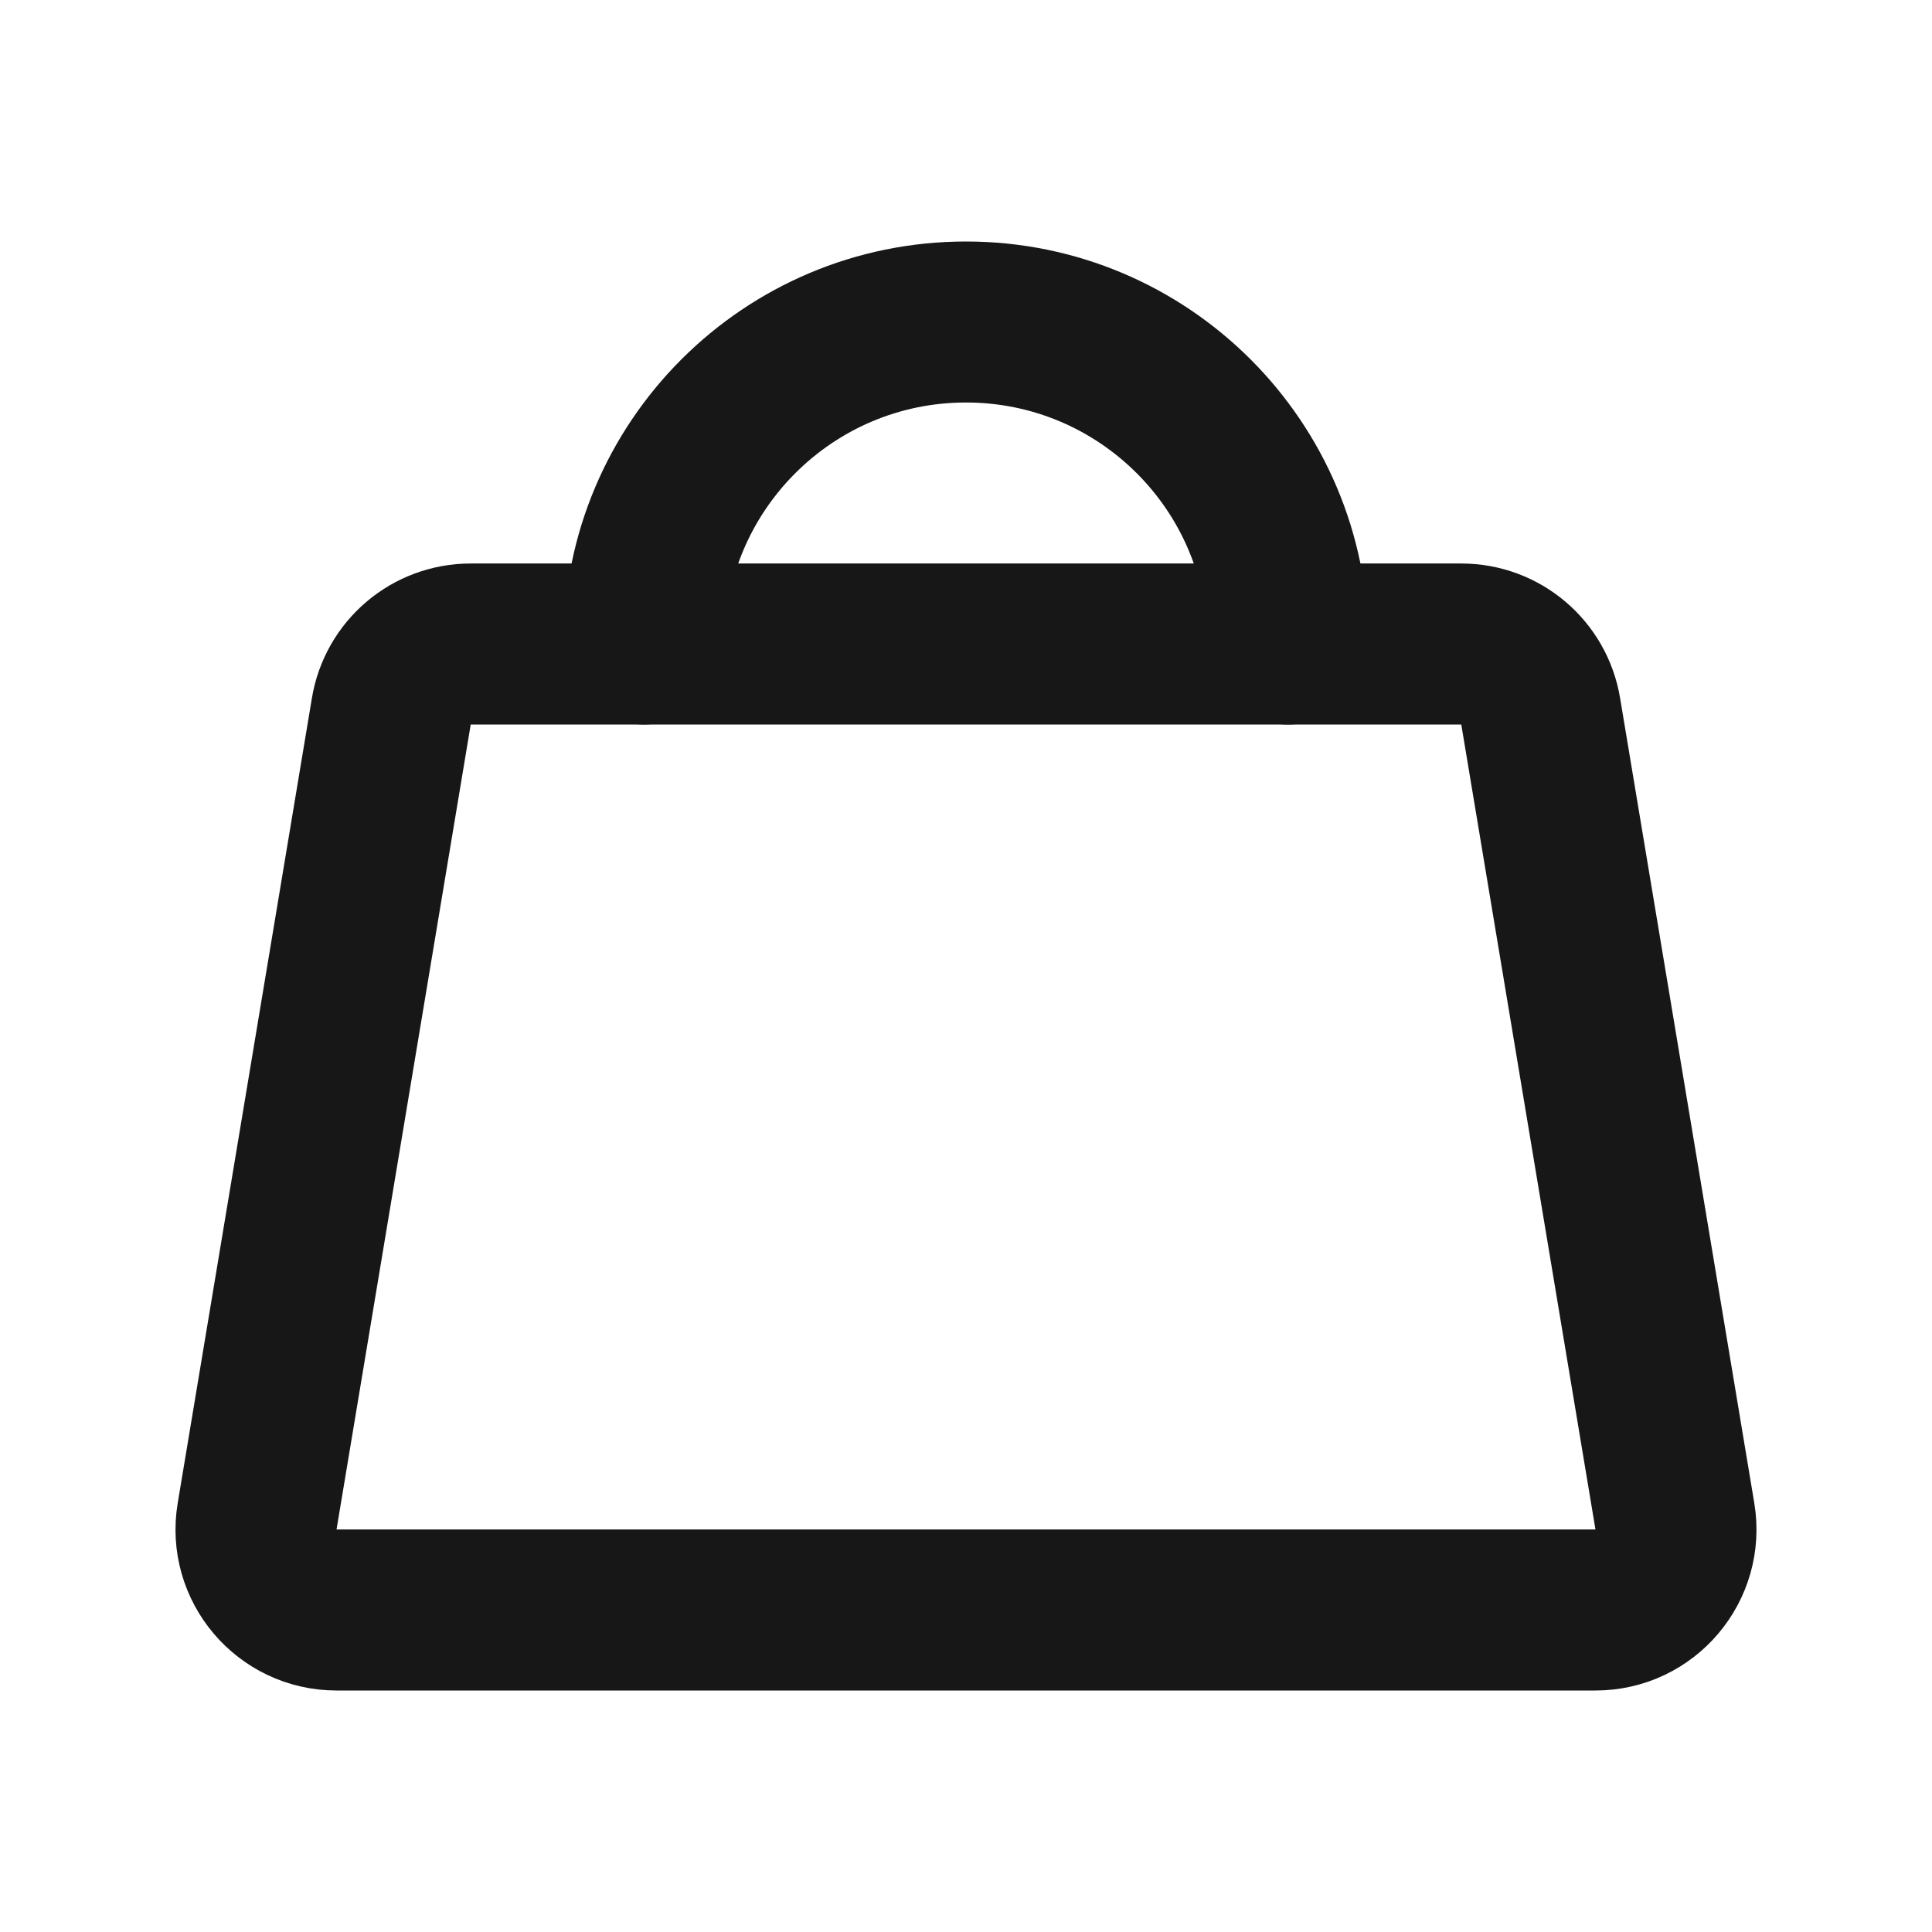
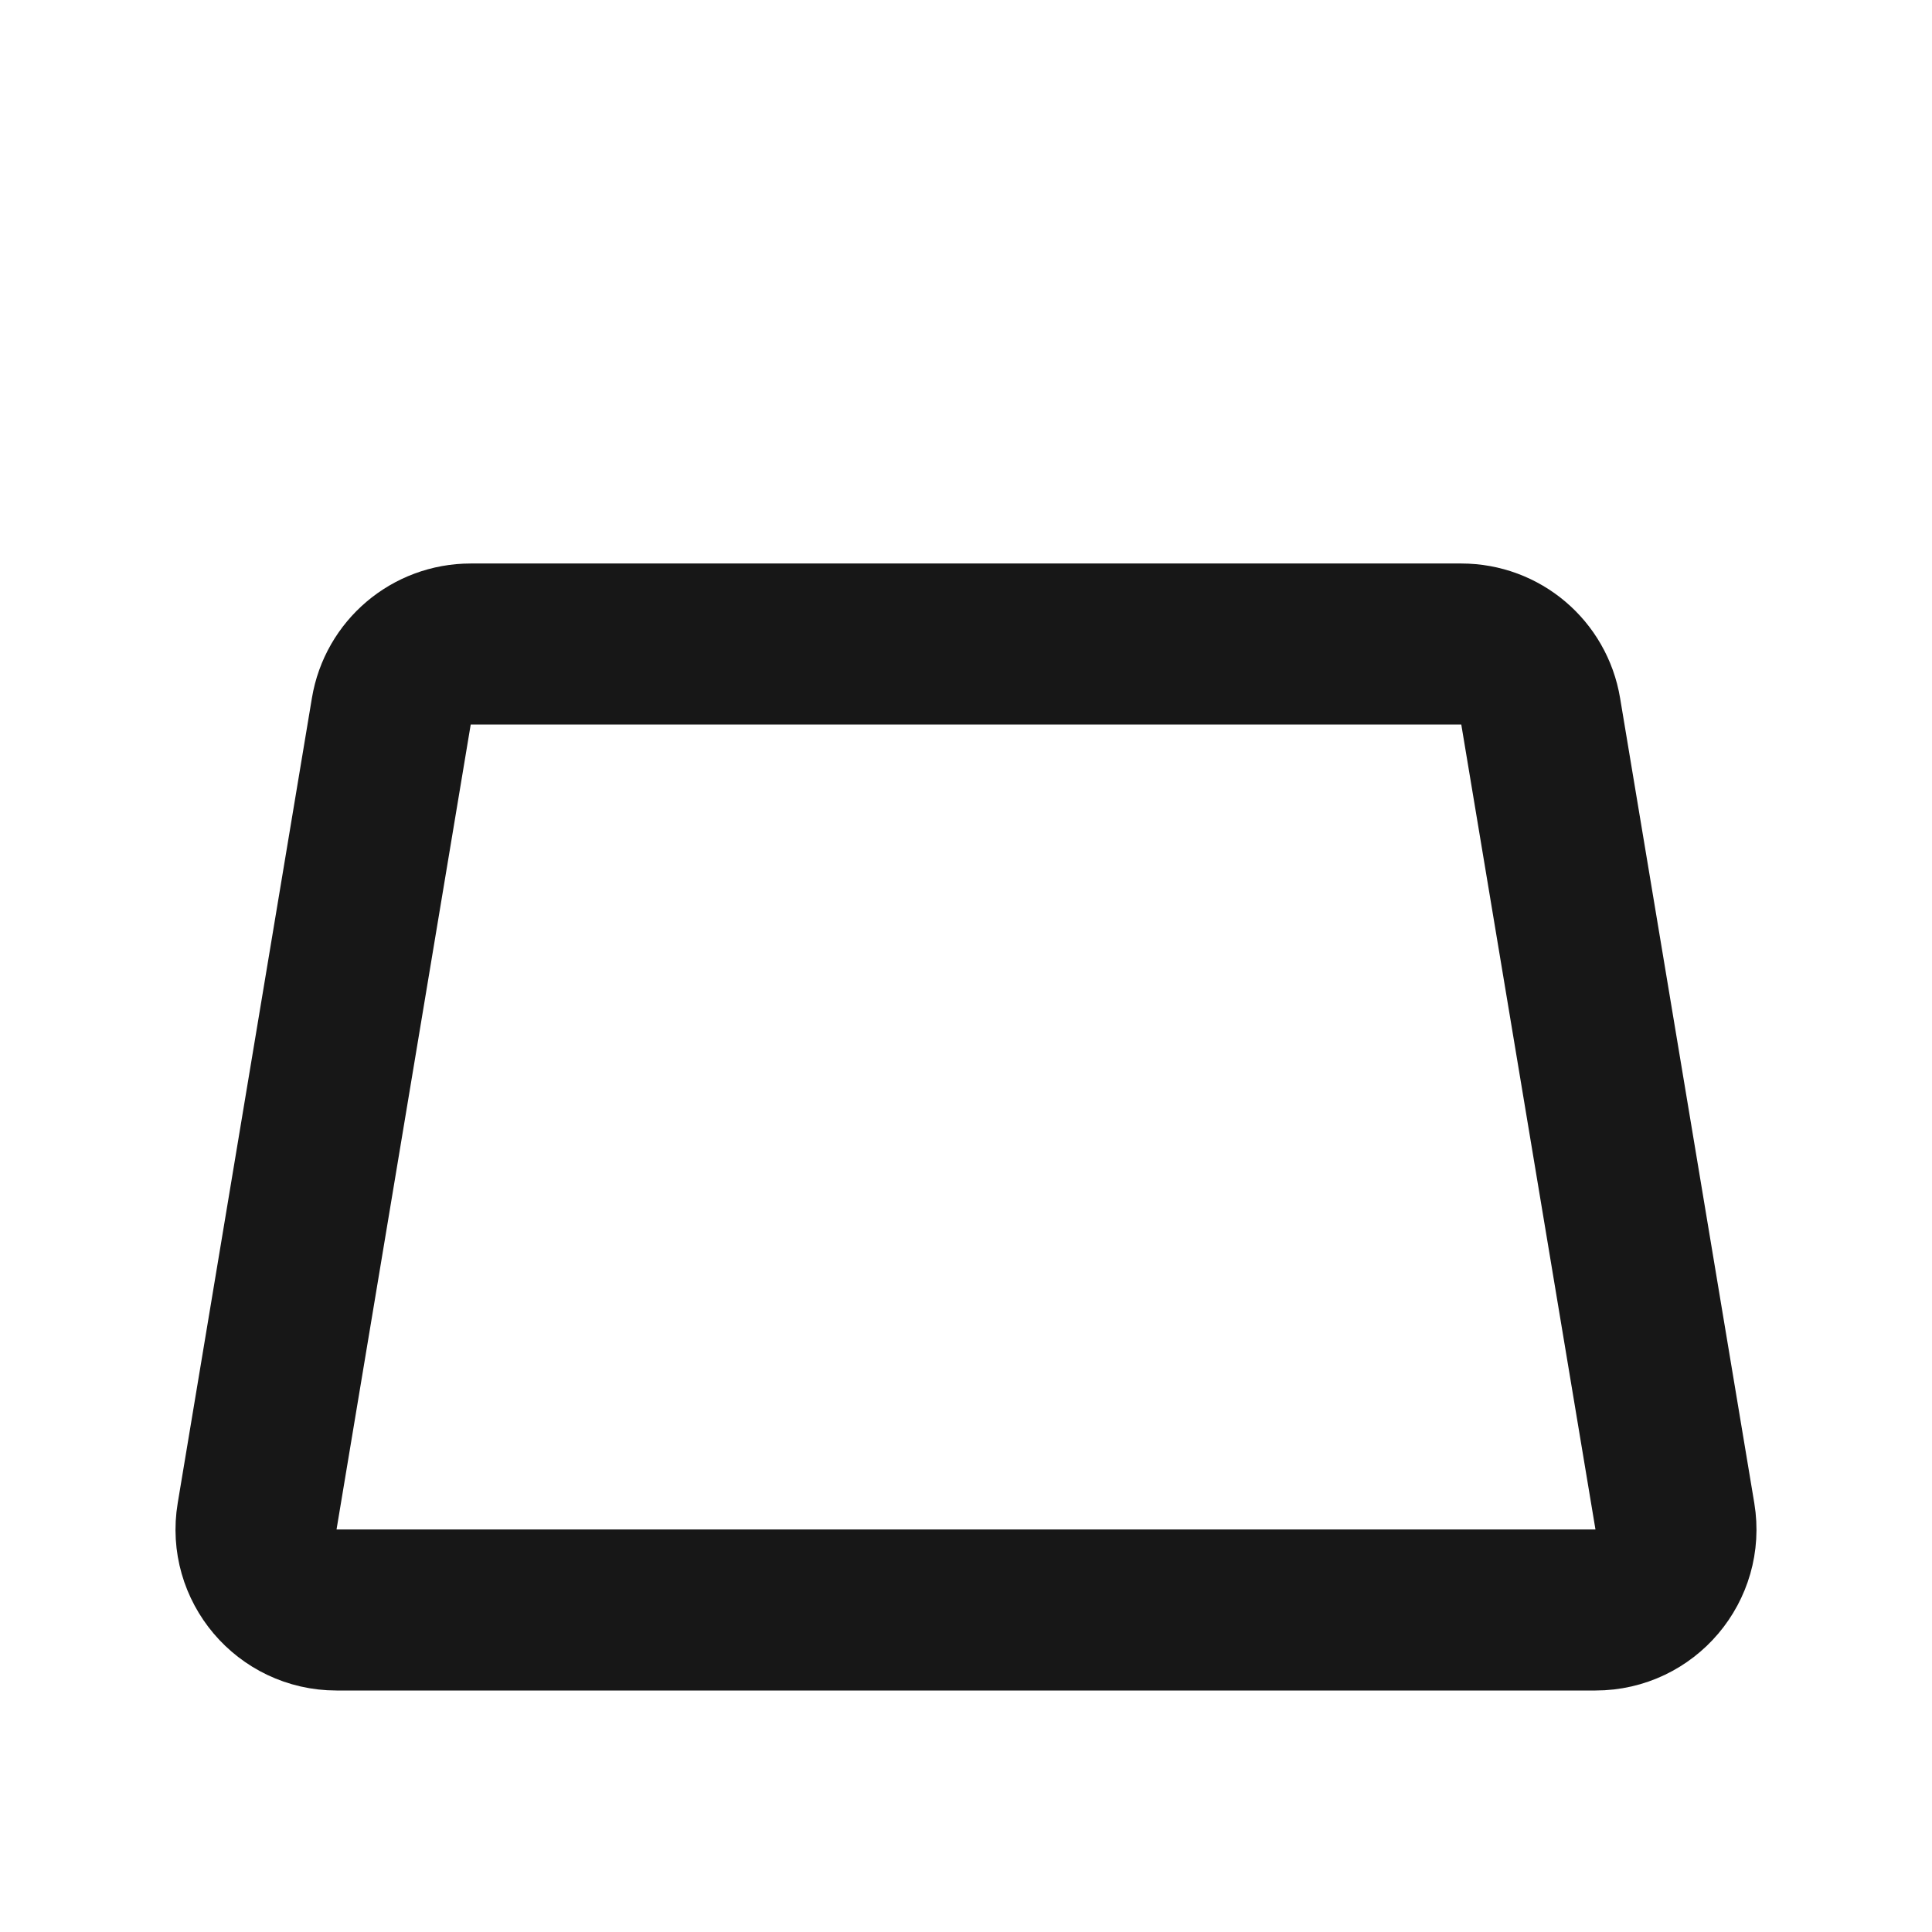
<svg xmlns="http://www.w3.org/2000/svg" width="24" height="24" viewBox="0 0 24 24" fill="none">
  <path d="M18.153 8H5.847C5.358 8 4.941 8.353 4.861 8.836L3.194 18.836C3.092 19.445 3.563 20 4.18 20H19.82C20.438 20 20.907 19.445 20.806 18.836L19.139 8.836C19.059 8.353 18.642 8 18.153 8Z" stroke="#171717" stroke-width="2" stroke-linecap="round" stroke-linejoin="round" />
-   <path d="M8 8C8 5.791 9.791 4 12 4C14.209 4 16 5.791 16 8" stroke="#171717" stroke-width="2" stroke-linecap="round" stroke-linejoin="round" />
</svg>